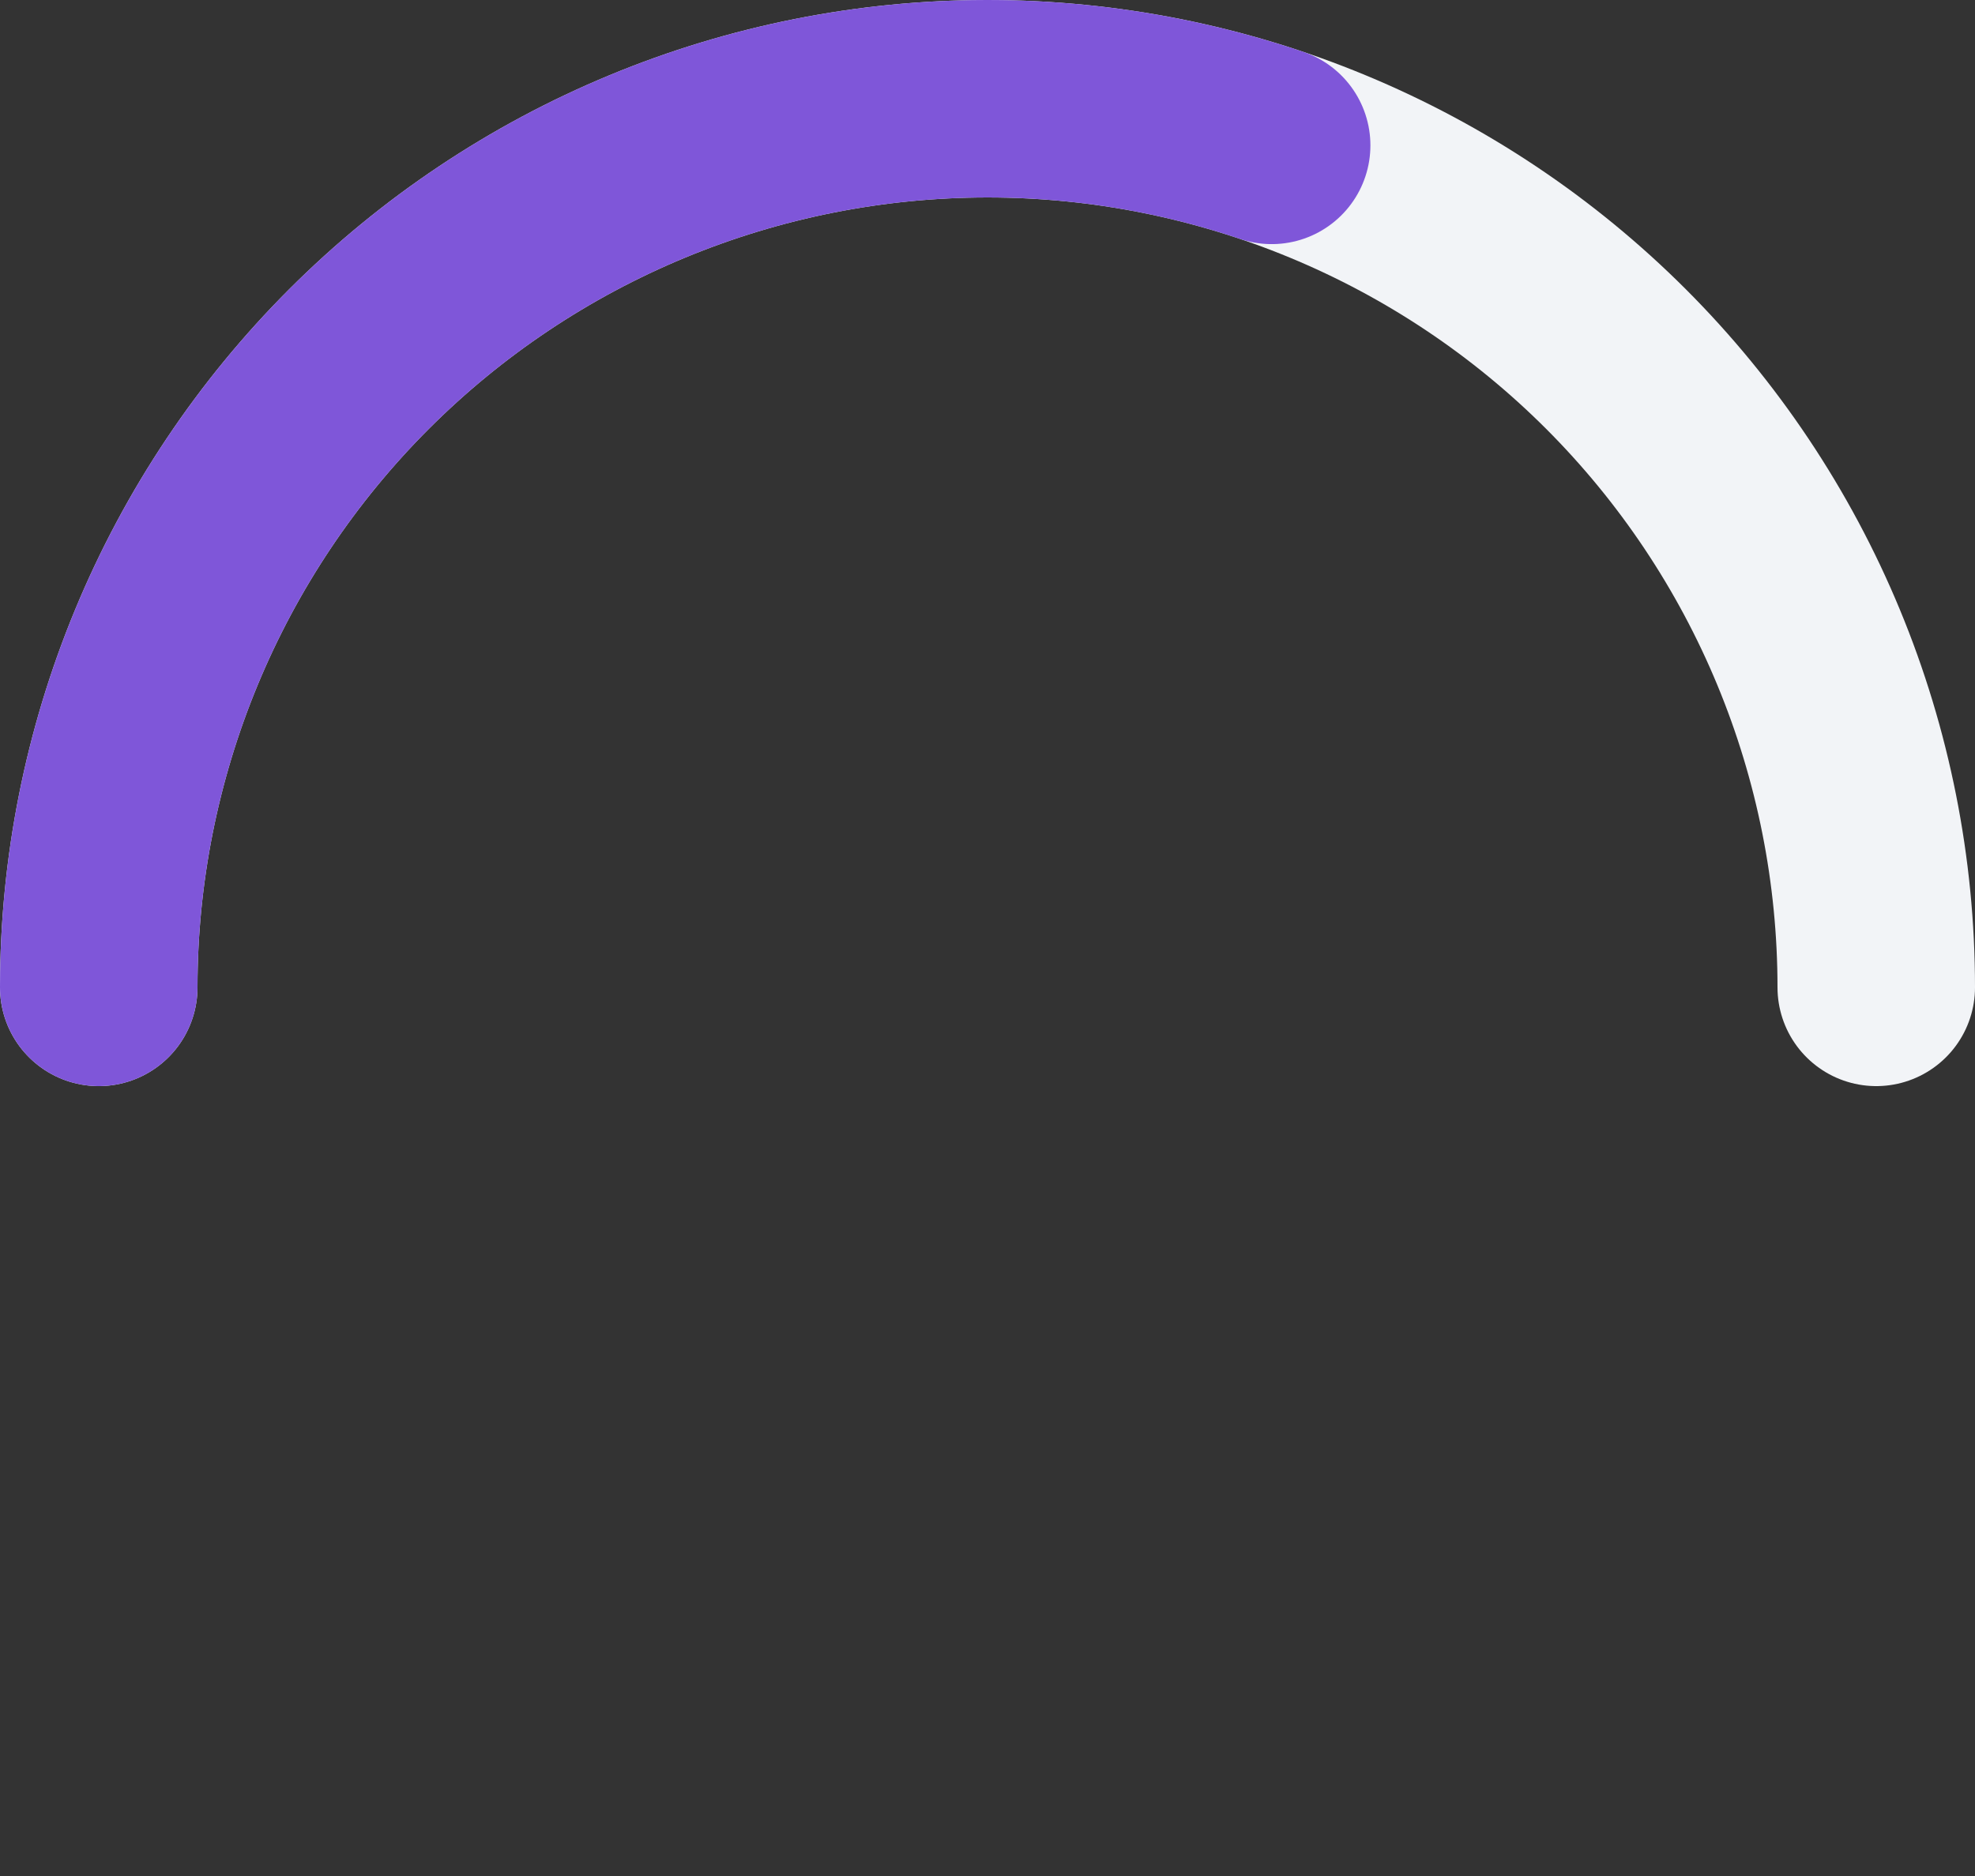
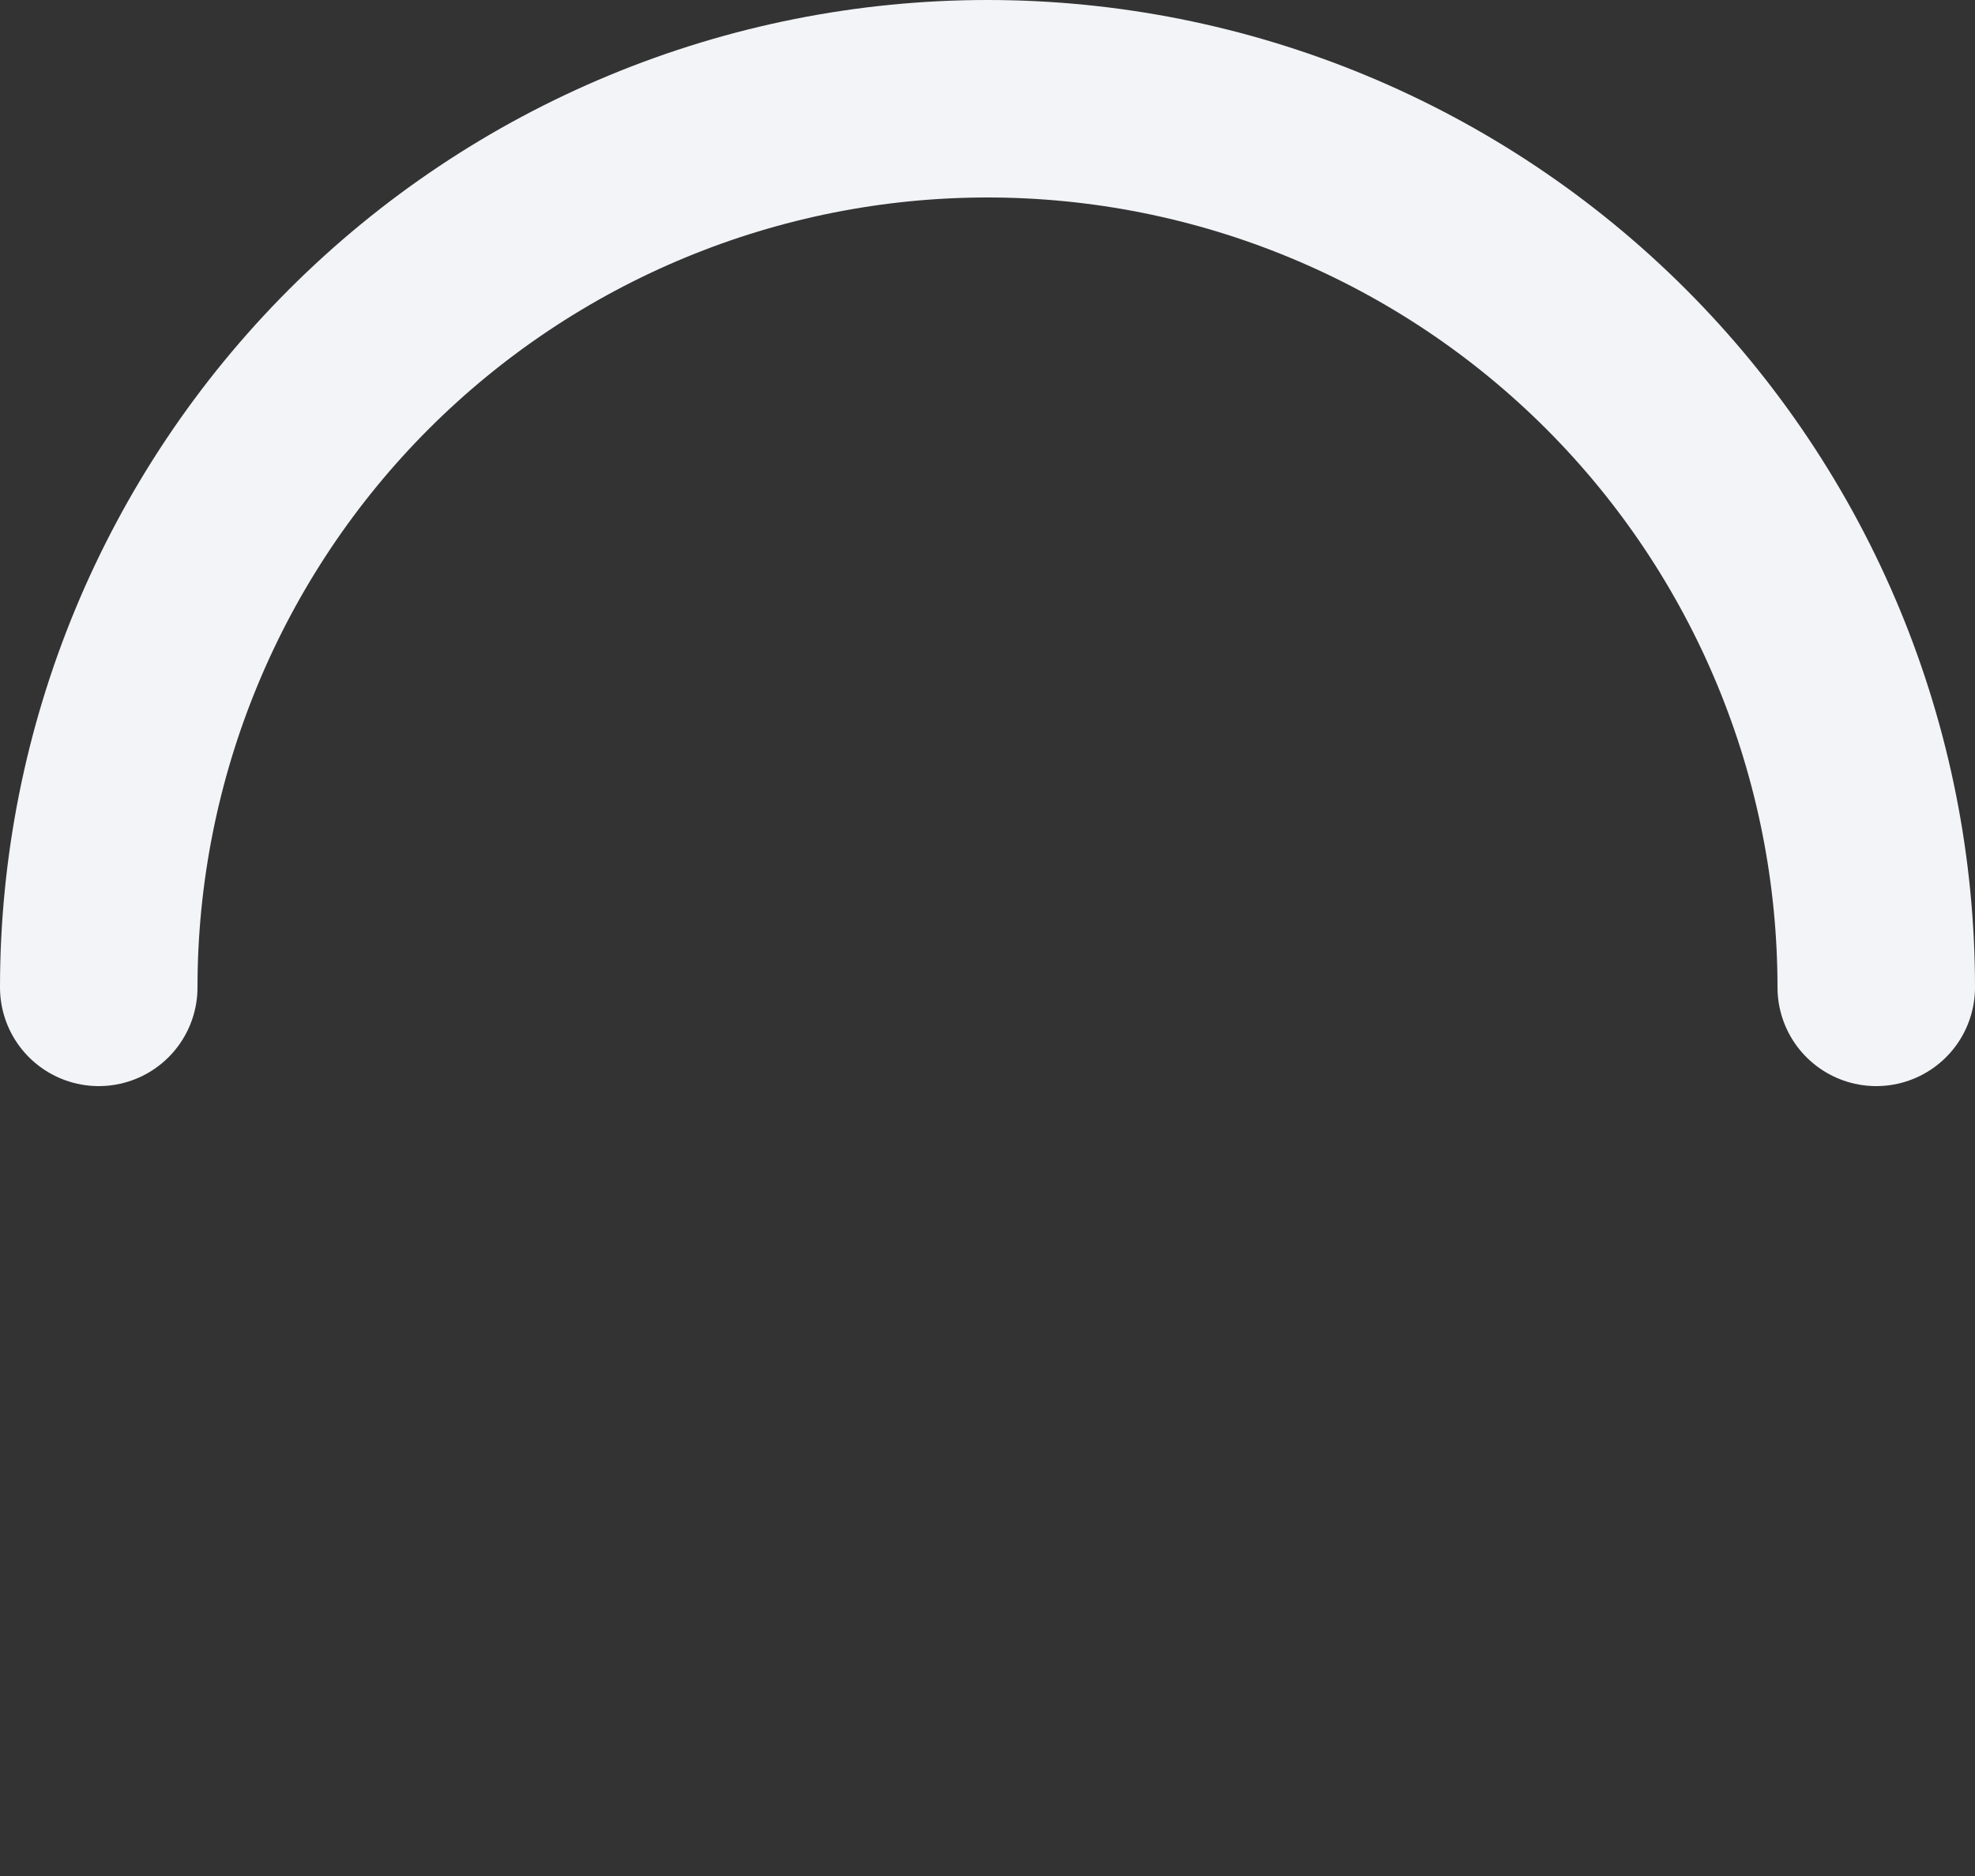
<svg xmlns="http://www.w3.org/2000/svg" width="160" height="152" viewBox="0 0 160 152" fill="none">
  <rect x="0" y="0" width="160" height="152" fill="#333333" stroke="none" />
  <path d="M152 80C152 70.545 150.138 61.182 146.519 52.447C142.901 43.711 137.598 35.774 130.912 29.088C124.226 22.402 116.289 17.099 107.553 13.481C98.818 9.862 89.455 8 80 8C70.545 8 61.182 9.862 52.447 13.481C43.711 17.099 35.774 22.402 29.088 29.088C22.402 35.774 17.099 43.711 13.481 52.447C9.862 61.182 8 70.545 8 80" stroke="#F2F4F7" stroke-width="16" stroke-linecap="round" stroke-linejoin="round" />
-   <path d="M8 80C8 68.569 10.722 57.302 15.94 47.132C21.158 36.962 28.723 28.18 38.009 21.513C47.294 14.846 58.034 10.486 69.339 8.794C80.644 7.101 92.189 8.124 103.02 11.779" stroke="#7F56D9" stroke-width="16" stroke-linecap="round" stroke-linejoin="round" />
</svg>